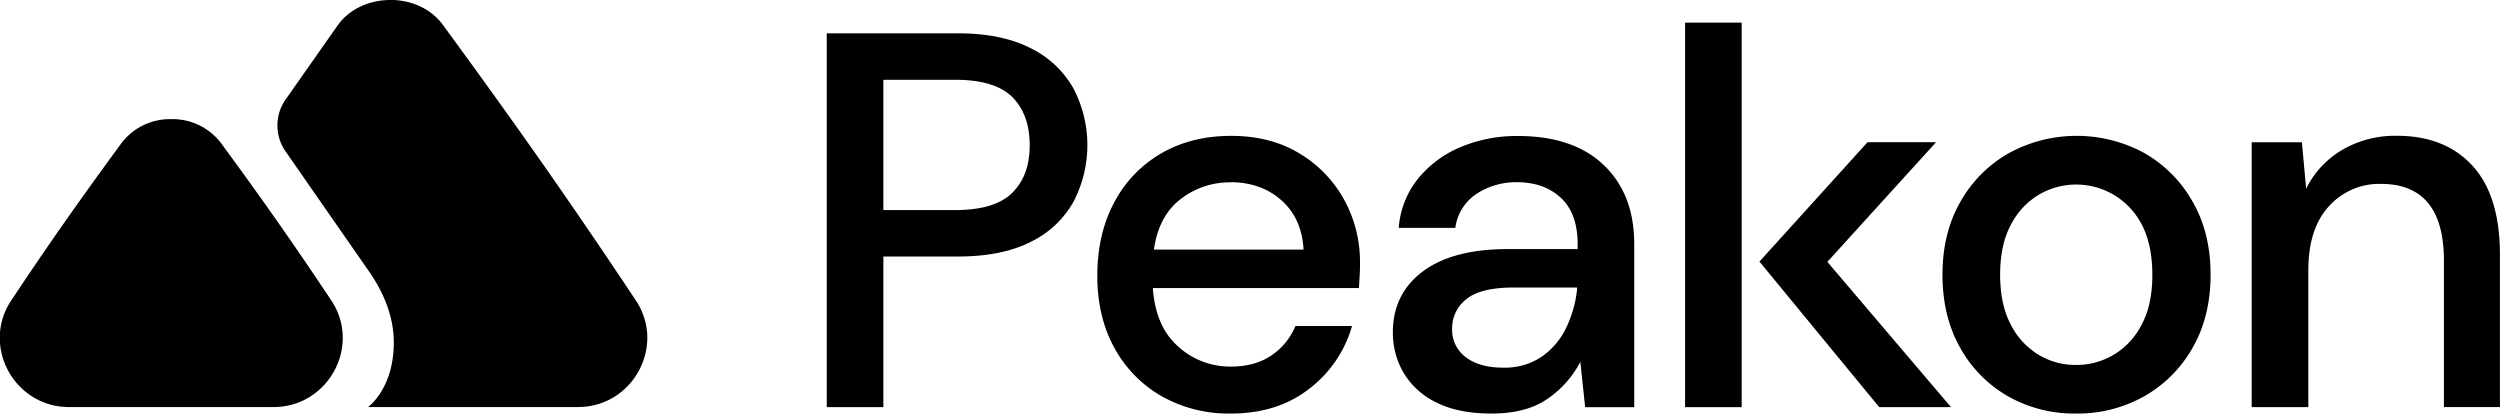
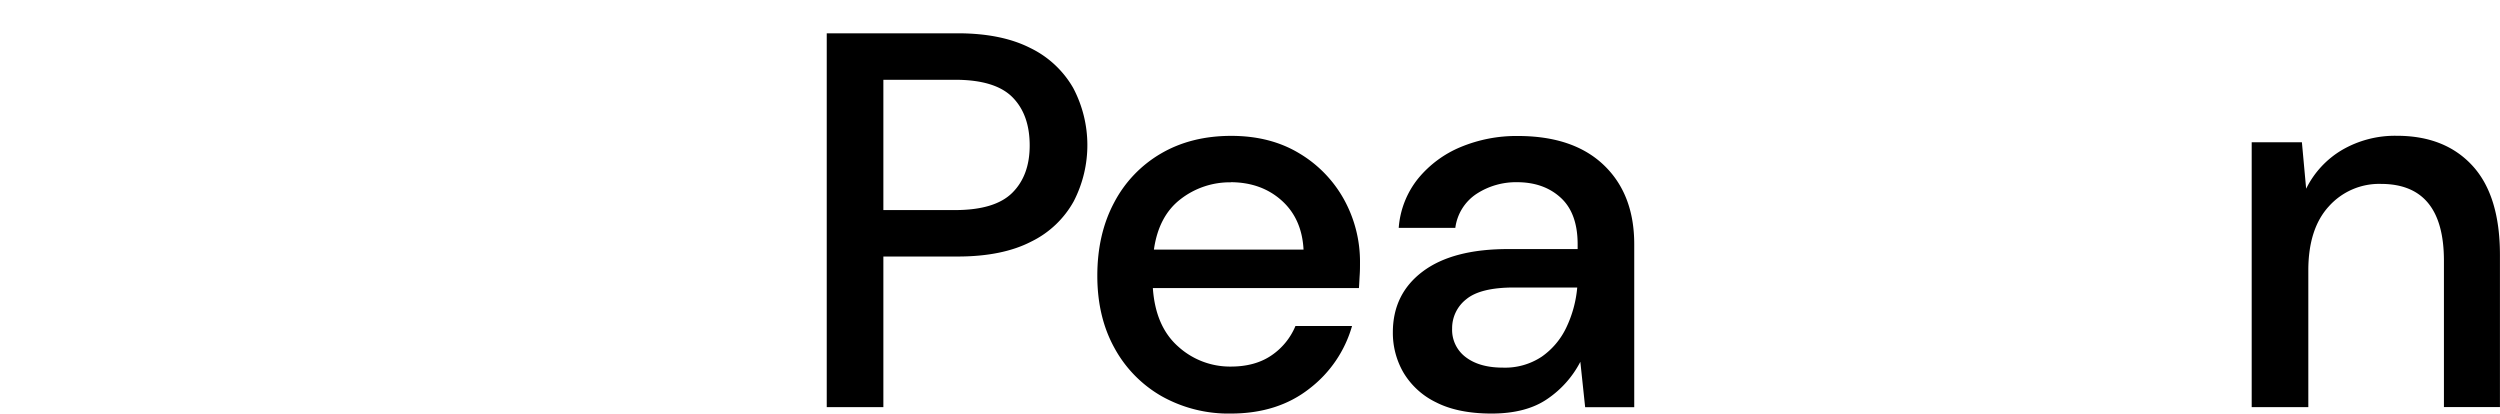
<svg xmlns="http://www.w3.org/2000/svg" viewBox="0 0 852.08 140.95">
  <title>Peakon_logotype_Black</title>
  <g id="Layer_1" data-name="Layer 1">
-     <path d="M264.93,403.64c18.73,0,30-20.88,19.74-36.3-12.59-18.93-23.36-34.27-37.57-53.62a20.76,20.76,0,0,0-17-8.21h0a20.77,20.77,0,0,0-17,8.21c-14.2,19.35-25,34.69-37.56,53.62-10.26,15.42,1,36.3,19.74,36.3Z" transform="translate(-171.73 -264.9)" />
    <path d="M453.51,403.67V276.25h44.6q14.92,0,24.76,5a33.81,33.81,0,0,1,14.65,13.65,41.72,41.72,0,0,1,.18,38.59,33.1,33.1,0,0,1-14.47,13.74q-9.83,5.1-25.12,5.1h-25.3v51.33Zm19.3-67.17H497.2q13.65,0,19.57-5.91t5.91-16.11q0-10.56-5.91-16.48t-19.57-5.91H472.81Z" transform="translate(-171.73 -264.9)" />
    <path d="M591.23,405.85a46.43,46.43,0,0,1-23.57-5.91,42.06,42.06,0,0,1-16.11-16.48q-5.82-10.54-5.82-24.57,0-14.19,5.73-24.94a41.67,41.67,0,0,1,16-16.74q10.28-6,23.93-6,13.29,0,23.12,5.92a41.83,41.83,0,0,1,15.29,15.74,43.86,43.86,0,0,1,5.46,21.66c0,1.22,0,2.52-.09,3.91s-.15,2.95-.27,4.65H564.66q.9,13.1,8.64,19.93a26.27,26.27,0,0,0,17.93,6.82q8.19,0,13.74-3.73a22.51,22.51,0,0,0,8.29-10.1h19.29a41,41,0,0,1-14.47,21.3Q607.25,405.85,591.23,405.85Zm0-78.81a27.35,27.35,0,0,0-17.11,5.73q-7.47,5.73-9.1,17.2h51q-.56-10.56-7.47-16.74T591.23,327Z" transform="translate(-171.73 -264.9)" />
    <path d="M680.13,405.85q-11.46,0-18.93-3.82a26.15,26.15,0,0,1-11.1-10.1,26.91,26.91,0,0,1-3.64-13.75q0-13.1,10.19-20.75t29.12-7.64h23.67v-1.64q0-10.56-5.74-15.84T688.87,327A24.65,24.65,0,0,0,674.94,331a16.41,16.41,0,0,0-7.19,11.56H648.46a30.31,30.31,0,0,1,6.64-16.84,37.2,37.2,0,0,1,14.56-10.74,49.46,49.46,0,0,1,19.39-3.73q18.93,0,29.31,9.92t10.37,27v55.52H712l-1.64-15.47a34.34,34.34,0,0,1-11.11,12.56Q692,405.85,680.13,405.85ZM684,390.2a22.55,22.55,0,0,0,13.2-3.73,25.28,25.28,0,0,0,8.37-9.92,39.62,39.62,0,0,0,3.73-13.66H687.78q-11.47,0-16.3,4a12.51,12.51,0,0,0-4.82,10,11.6,11.6,0,0,0,4.64,9.74Q676,390.21,684,390.2Z" transform="translate(-171.73 -264.9)" />
-     <path d="M746.06,403.67V272.61h19.29V403.67Z" transform="translate(-171.73 -264.9)" />
-     <path d="M879.29,405.85a45.74,45.74,0,0,1-23.21-5.91,43.23,43.23,0,0,1-16.29-16.57q-6-10.65-6-24.84t6.1-24.85a43.61,43.61,0,0,1,16.48-16.56,48.26,48.26,0,0,1,46.32,0,43.78,43.78,0,0,1,16.38,16.56q6.11,10.65,6.1,24.85t-6.1,24.84a43.61,43.61,0,0,1-16.47,16.57A46.23,46.23,0,0,1,879.29,405.85Zm0-16.56a24.93,24.93,0,0,0,12.83-3.46,25.3,25.3,0,0,0,9.56-10.28q3.65-6.84,3.64-17t-3.55-17a25.13,25.13,0,0,0-35.13-10.29,25.46,25.46,0,0,0-9.56,10.29q-3.65,6.83-3.64,17t3.64,17a25.52,25.52,0,0,0,9.47,10.28A24.45,24.45,0,0,0,879.29,389.29Z" transform="translate(-171.73 -264.9)" />
    <path d="M939.18,403.67V313.38h17.11l1.45,15.84A31.48,31.48,0,0,1,970,316a35.82,35.82,0,0,1,18.66-4.82q16.38,0,25.75,10.19t9.38,30.4v51.88H1004.7V353.79q0-26.21-21.47-26.21a23,23,0,0,0-17.75,7.65q-7,7.63-7,21.84v46.6Z" transform="translate(-171.73 -264.9)" />
-     <polygon points="659.87 48.47 636.51 48.47 599.67 89.15 640.49 138.76 664.96 138.76 622.82 89.25 659.87 48.47" />
  </g>
  <g id="Layer_3" data-name="Layer 3">
-     <path d="M304.8,264.9c-6.56,0-13.35,2.56-17.68,8.22l-18.05,25.7a15.43,15.43,0,0,0,0,17.7l28.42,40.87c6.85,9.84,8.46,18.19,8.46,24.24,0,15.81-8.77,22-8.77,22h71.55c18.73,0,30-20.88,19.74-36.3-22.11-33.26-41.05-60.22-66-94.23h0c-4.32-5.66-11.12-8.23-17.67-8.22" transform="translate(-171.73 -264.9)" />
-   </g>
+     </g>
</svg>